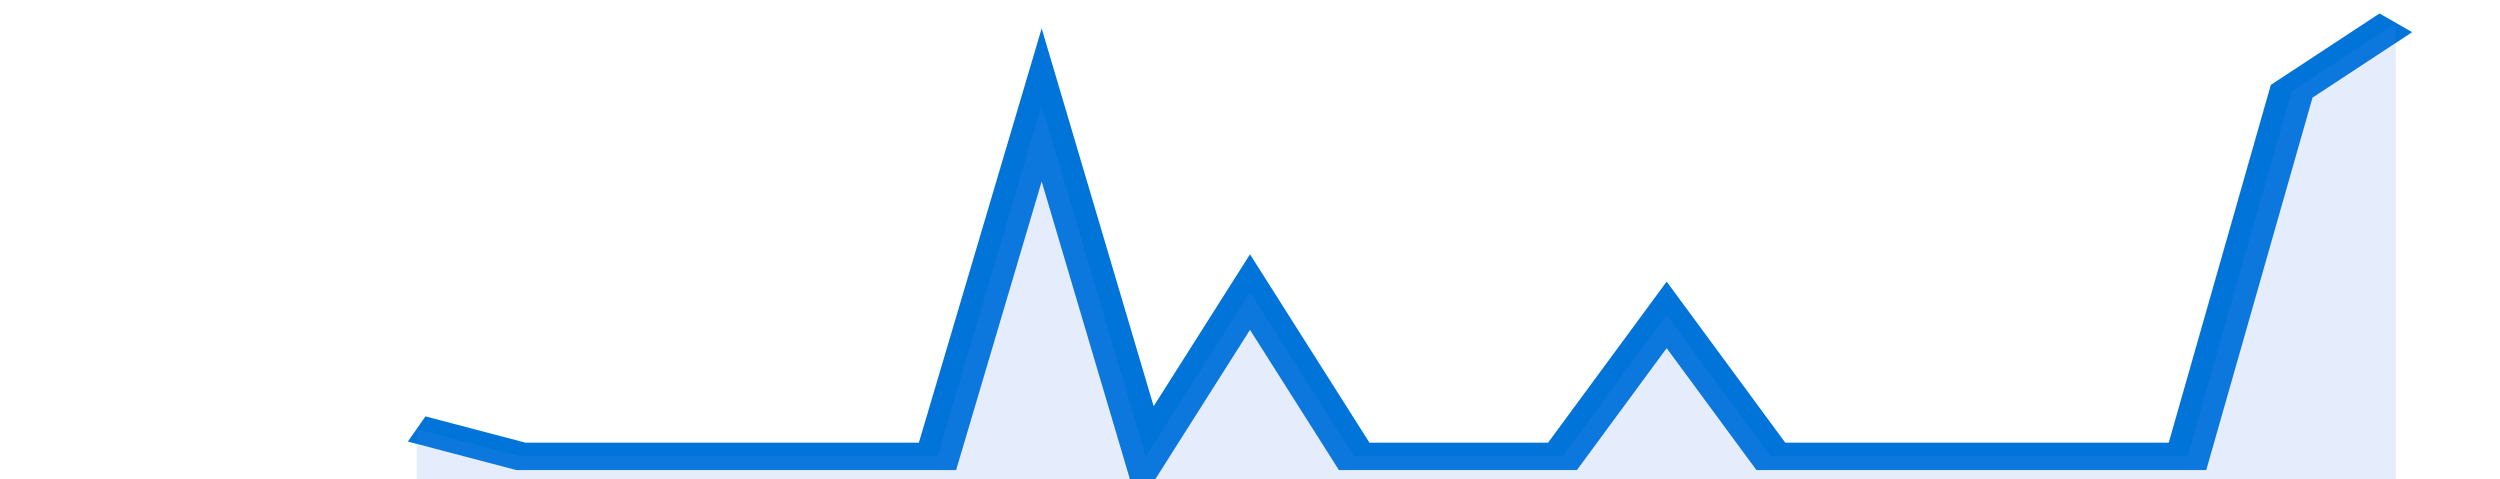
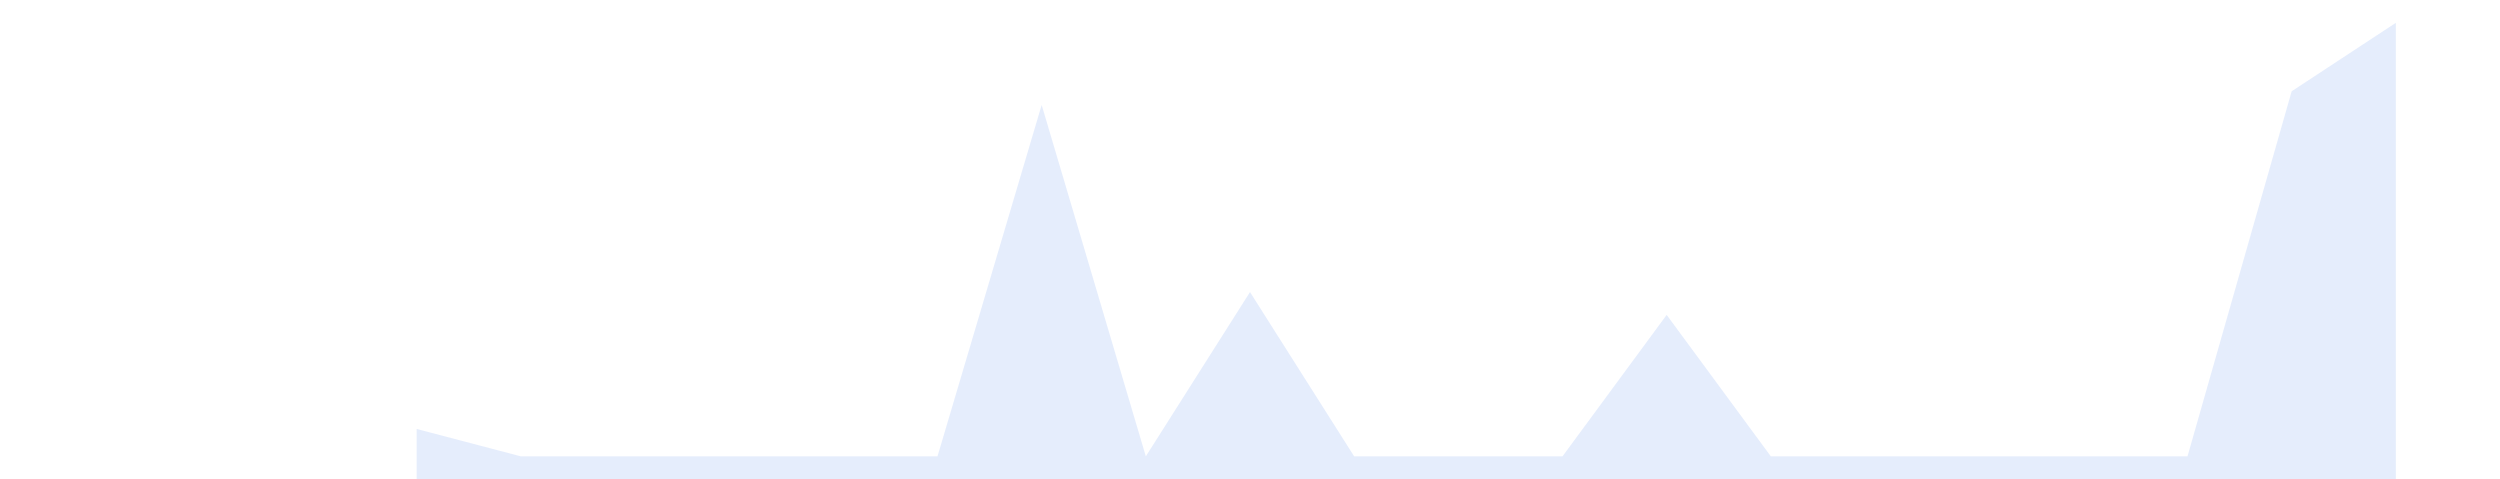
<svg xmlns="http://www.w3.org/2000/svg" viewBox="0 0 336 105" width="120" height="23" preserveAspectRatio="none">
-   <polyline fill="none" stroke="#0074d9" stroke-width="6" points="56, 94 70, 100 84, 100 98, 100 112, 100 126, 100 140, 23 154, 100 168, 64 182, 100 196, 100 210, 100 224, 69 238, 100 252, 100 266, 100 280, 100 294, 100 308, 20 322, 5 322, 5 "> </polyline>
  <polygon fill="#5085ec" opacity="0.15" points="56, 105 56, 94 70, 100 84, 100 98, 100 112, 100 126, 100 140, 23 154, 100 168, 64 182, 100 196, 100 210, 100 224, 69 238, 100 252, 100 266, 100 280, 100 294, 100 308, 20 322, 5 322, 105 " />
</svg>